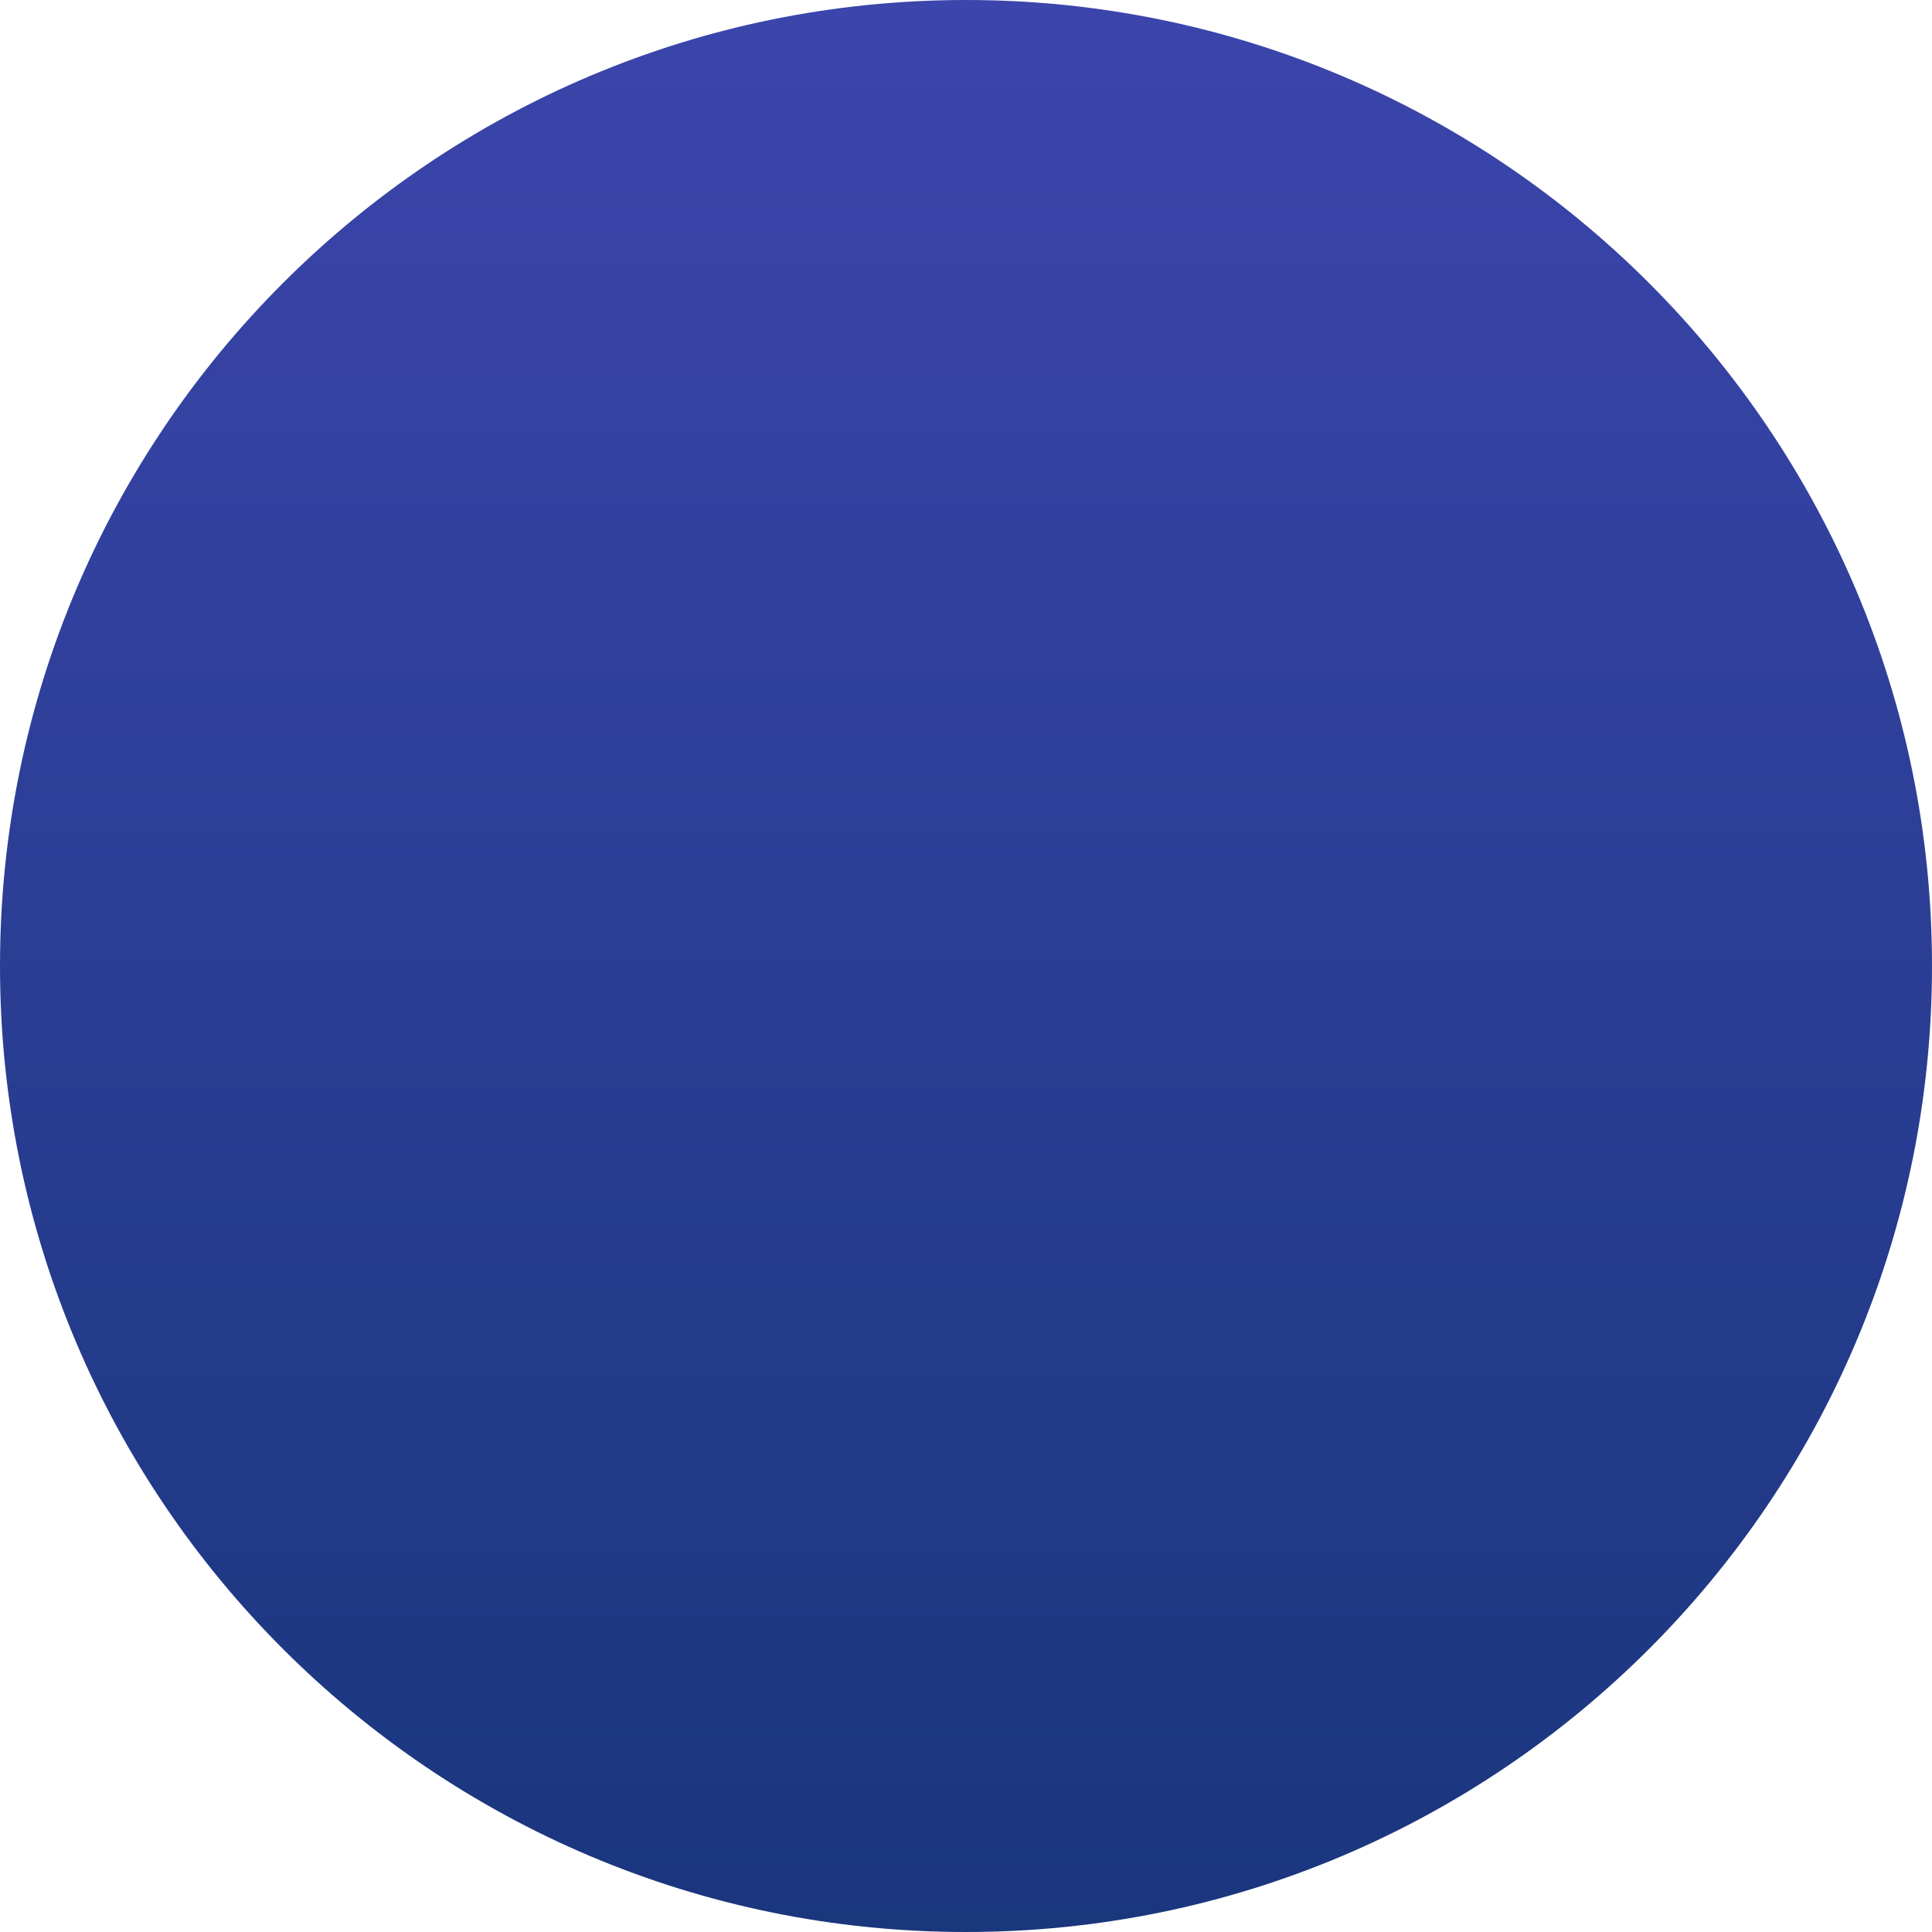
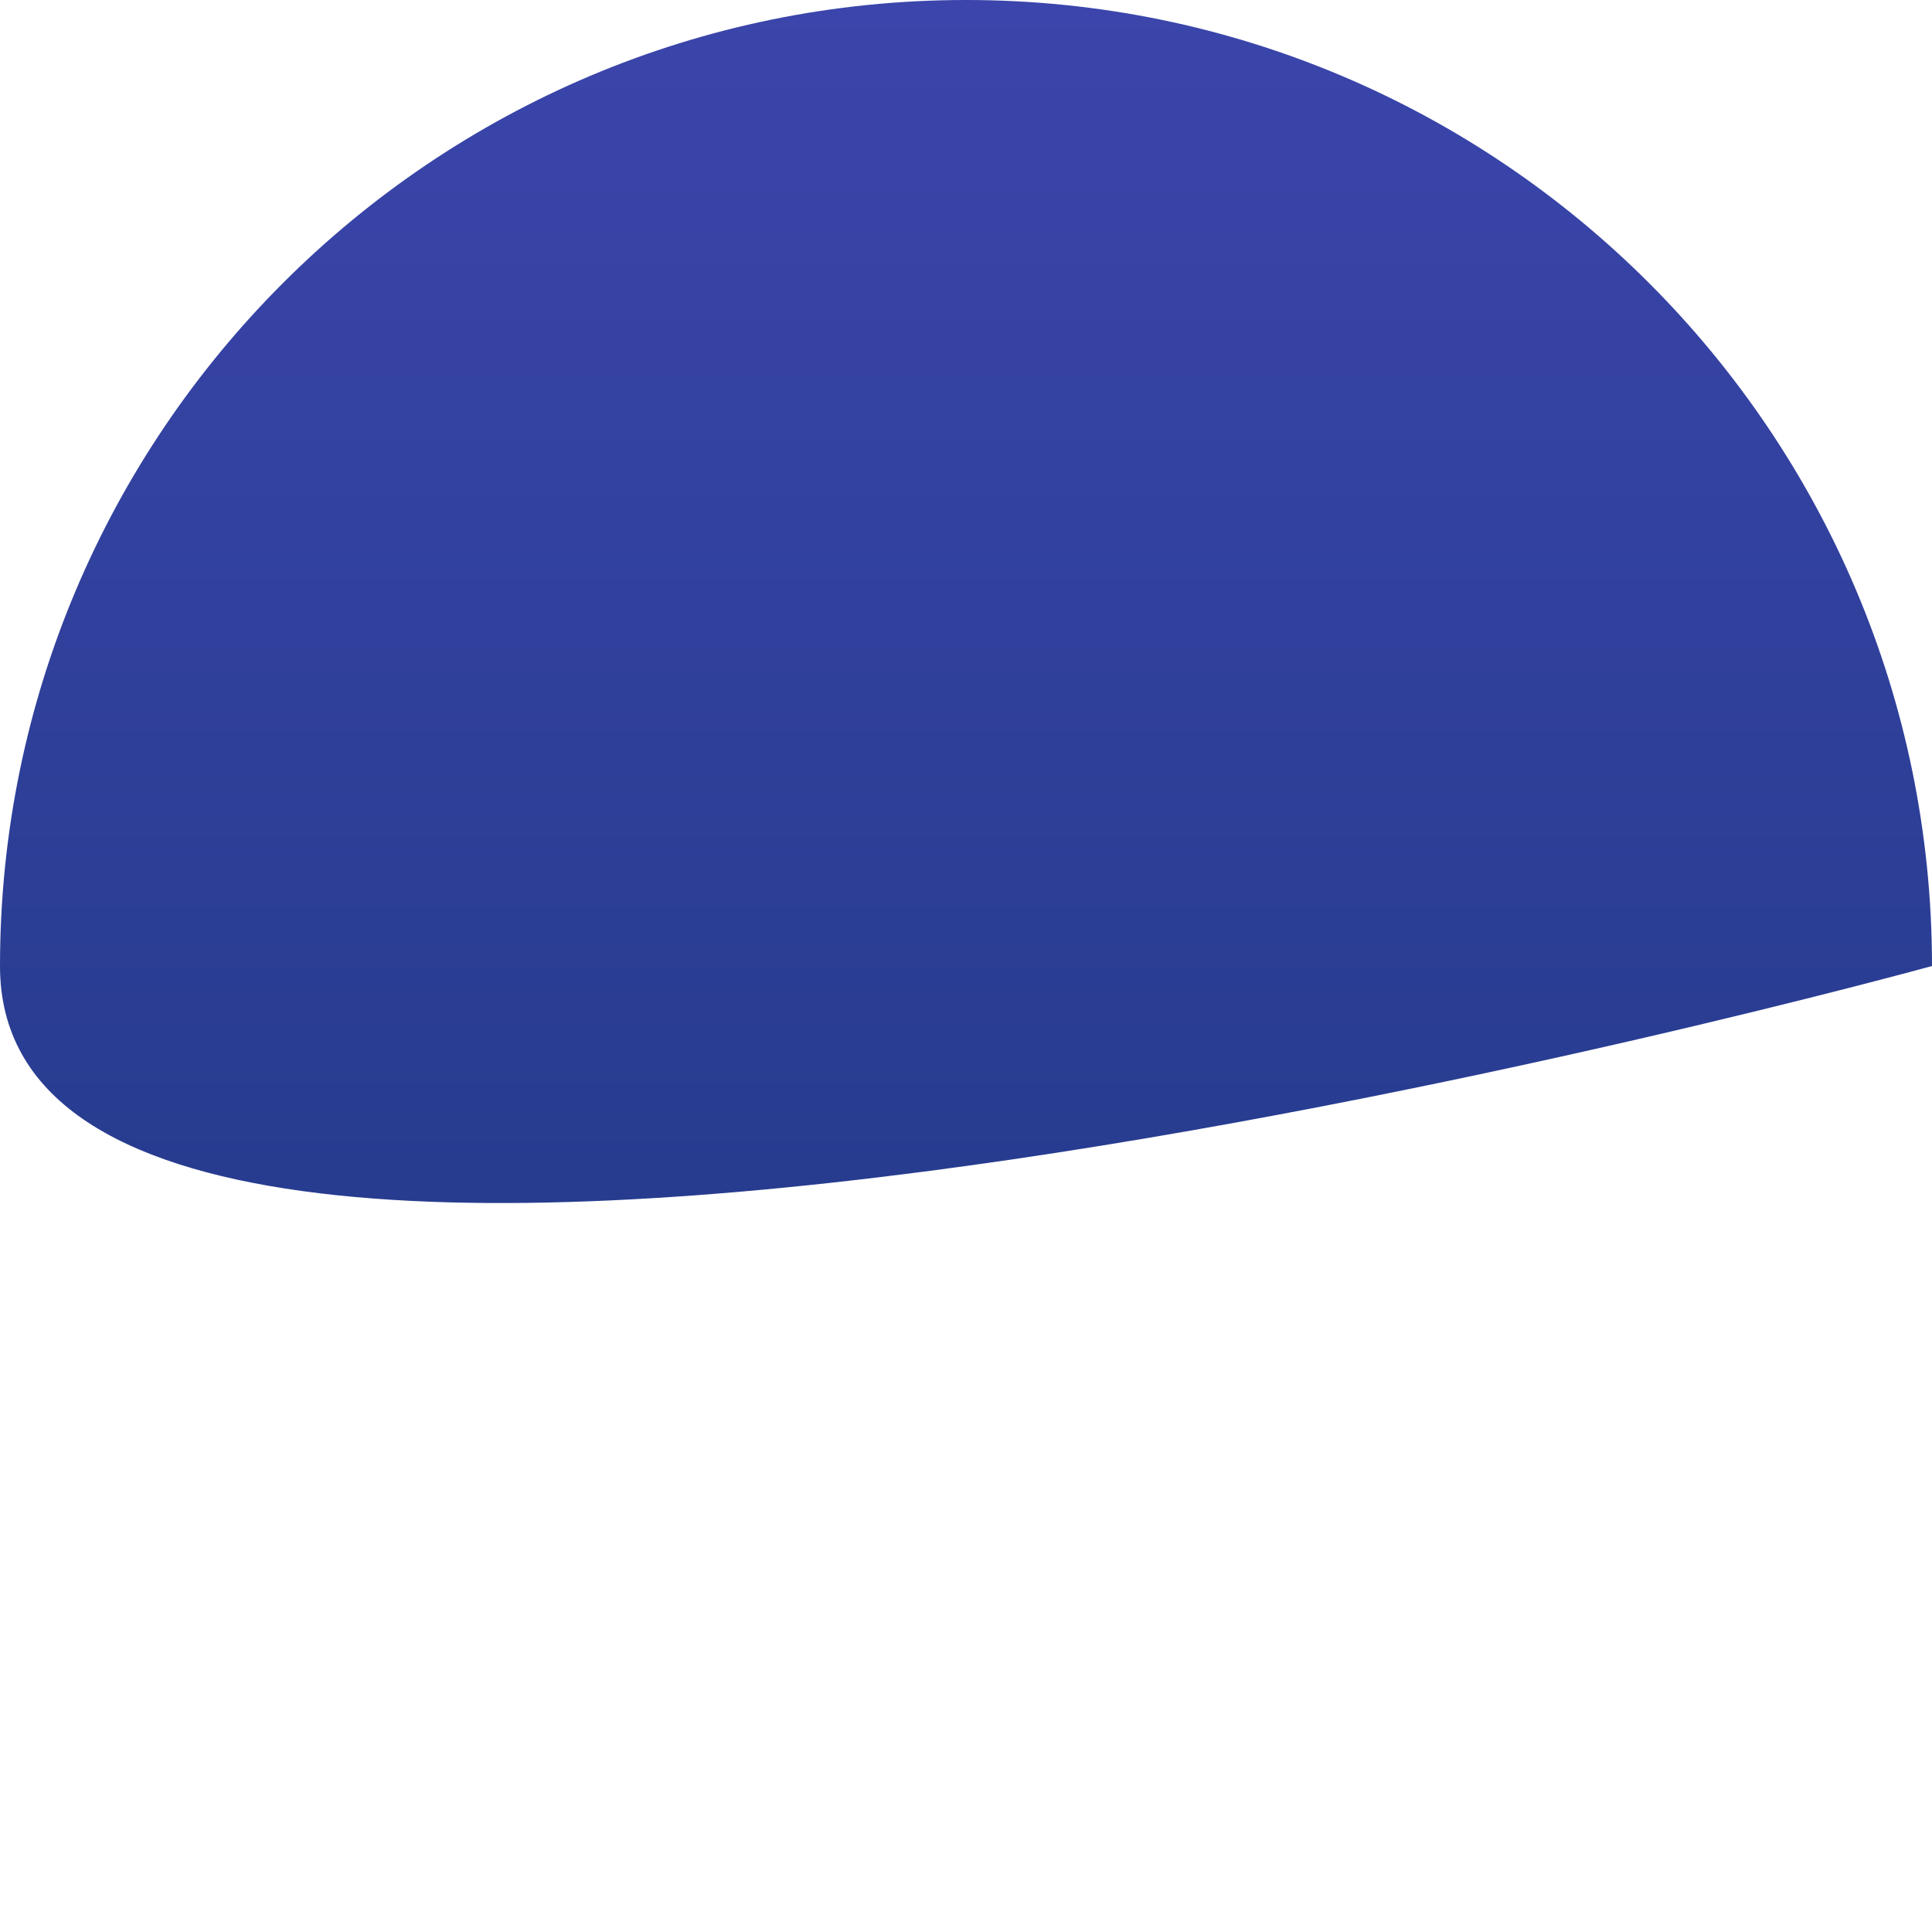
<svg xmlns="http://www.w3.org/2000/svg" id="Layer_1" x="0px" y="0px" viewBox="0 0 380 380" style="enable-background:new 0 0 380 380;" xml:space="preserve">
  <style type="text/css"> .st0{fill:url(#SVGID_1_);} </style>
  <g id="Ellipse_85">
    <linearGradient id="SVGID_1_" gradientUnits="userSpaceOnUse" x1="190" y1="534" x2="190" y2="154" gradientTransform="matrix(1 0 0 -1 0 534)">
      <stop offset="0" style="stop-color:#3B45AB" />
      <stop offset="1" style="stop-color:#1A367D" />
    </linearGradient>
-     <path class="st0" d="M380,190c0,104.9-85.1,190-190,190S0,294.9,0,190S85.1,0,190,0S380,85.1,380,190z" />
+     <path class="st0" d="M380,190S0,294.9,0,190S85.1,0,190,0S380,85.1,380,190z" />
  </g>
</svg>